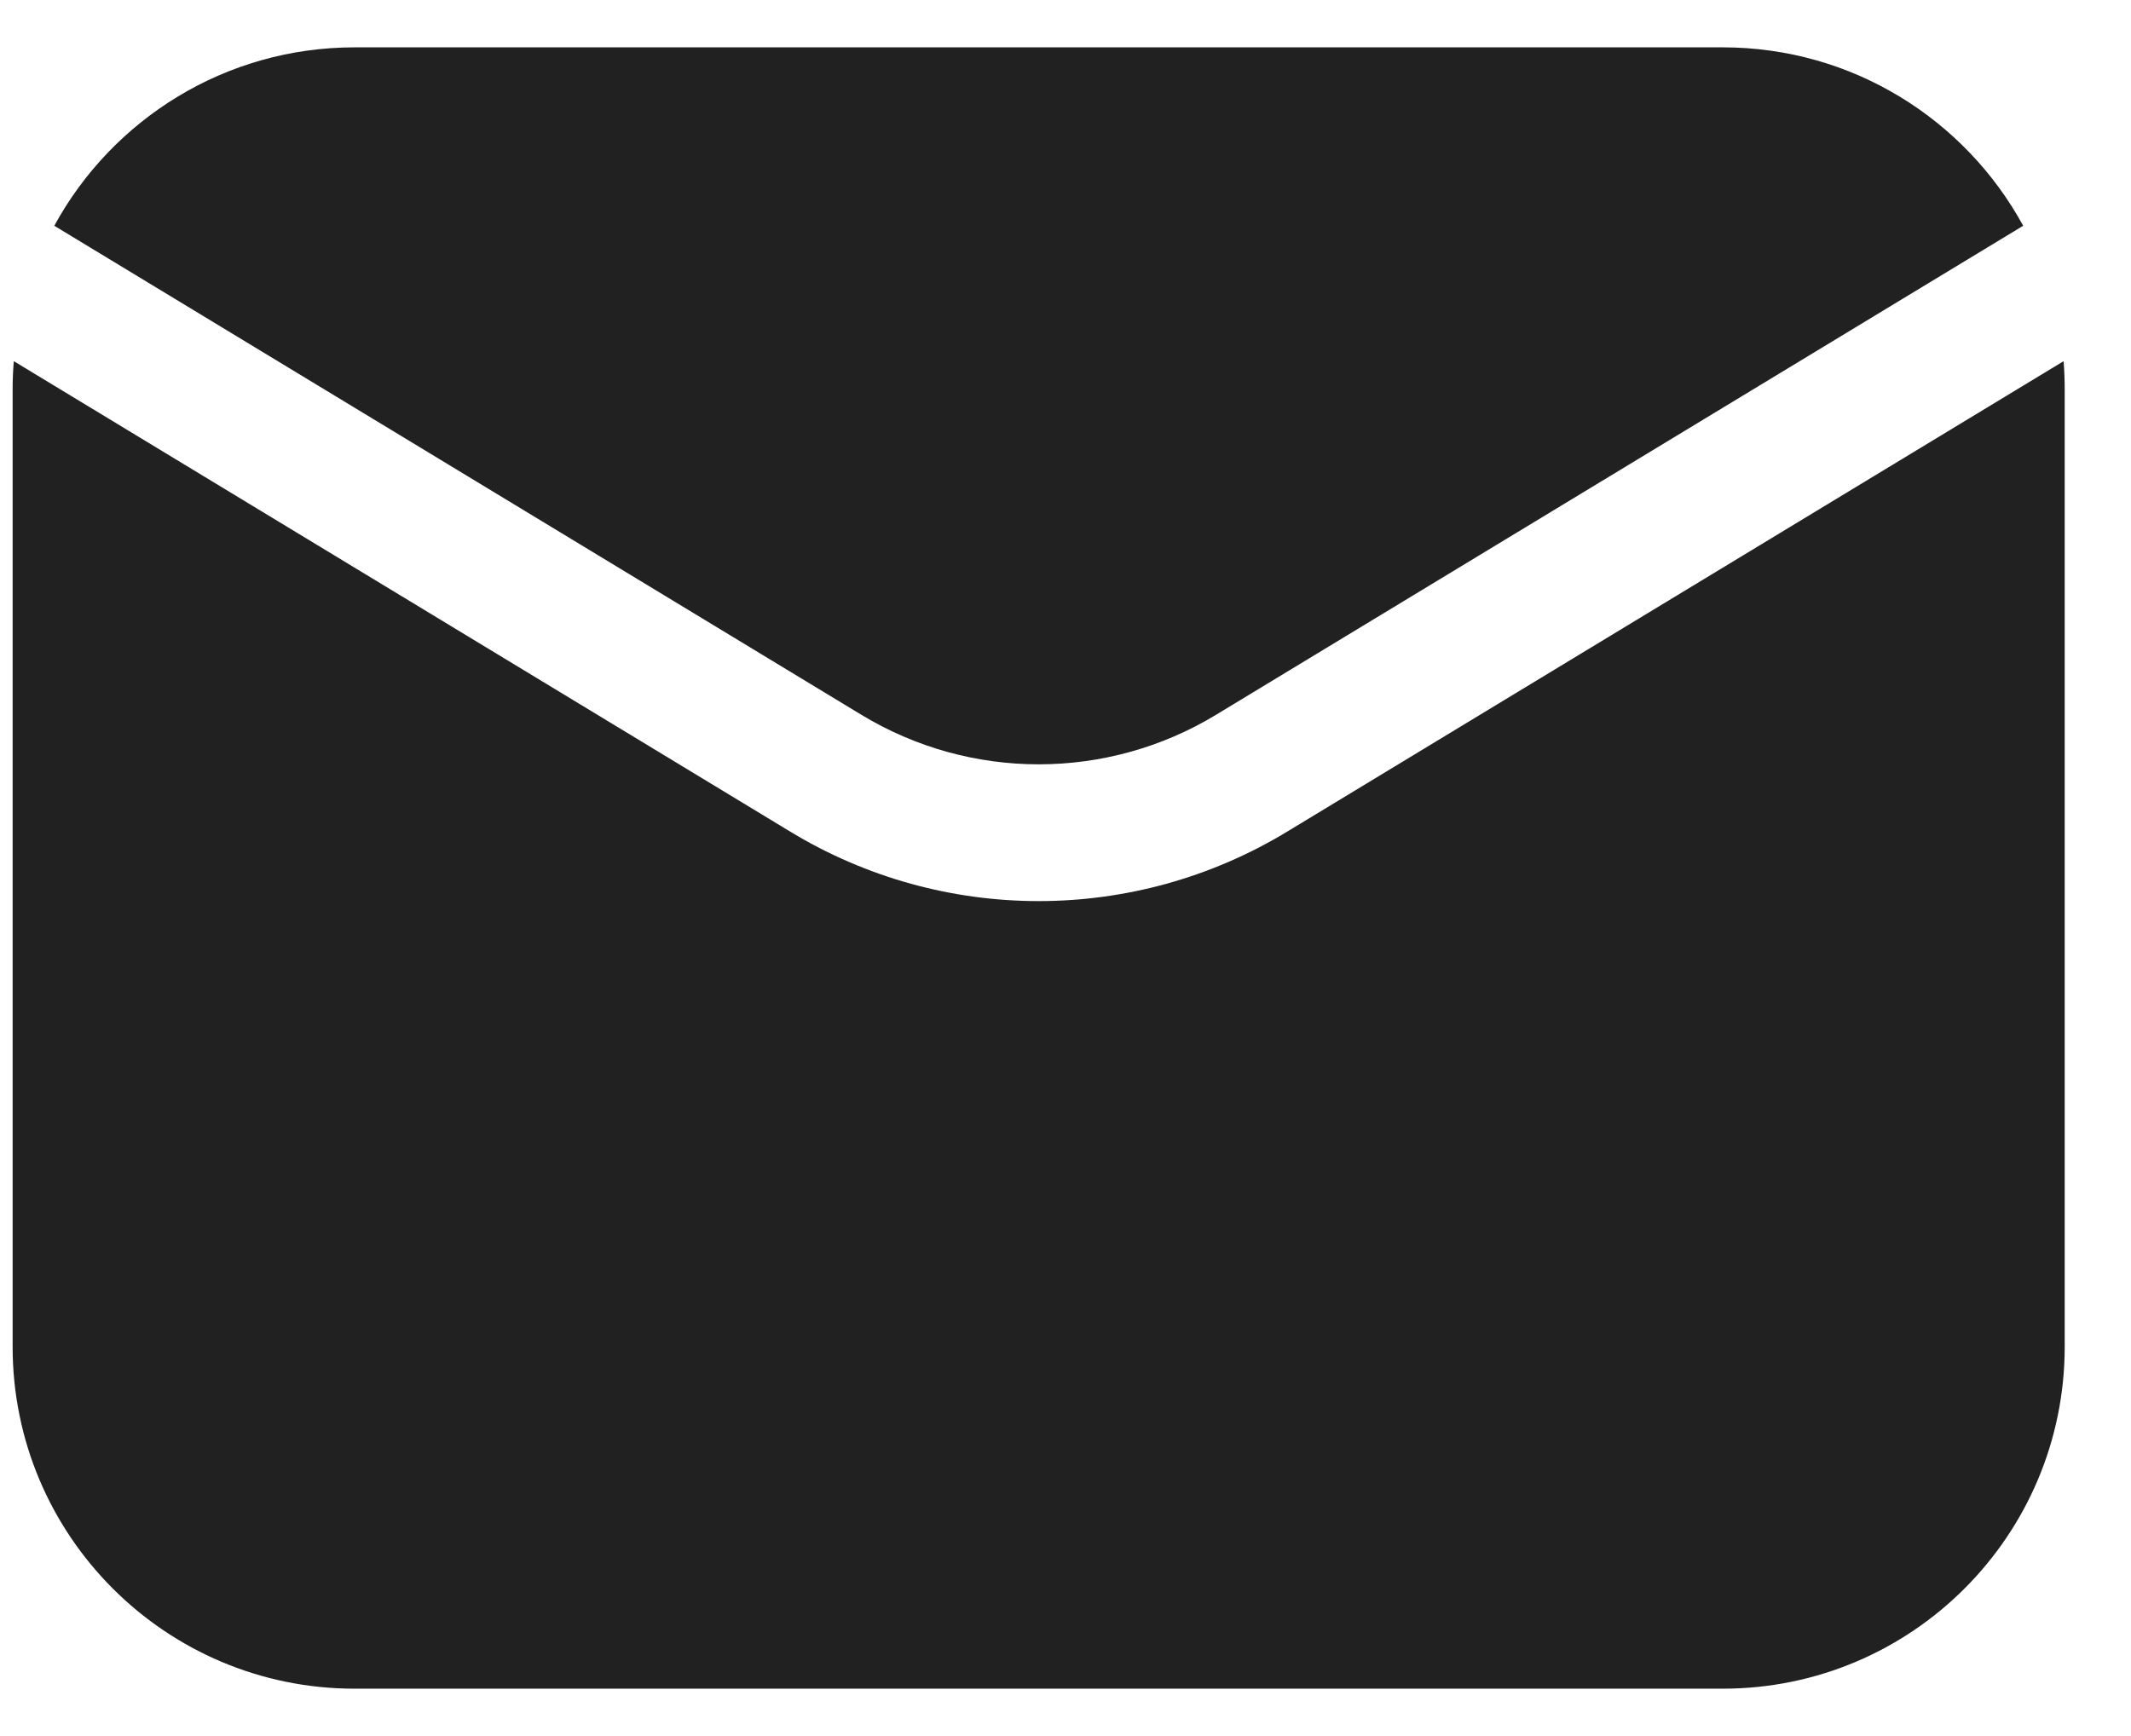
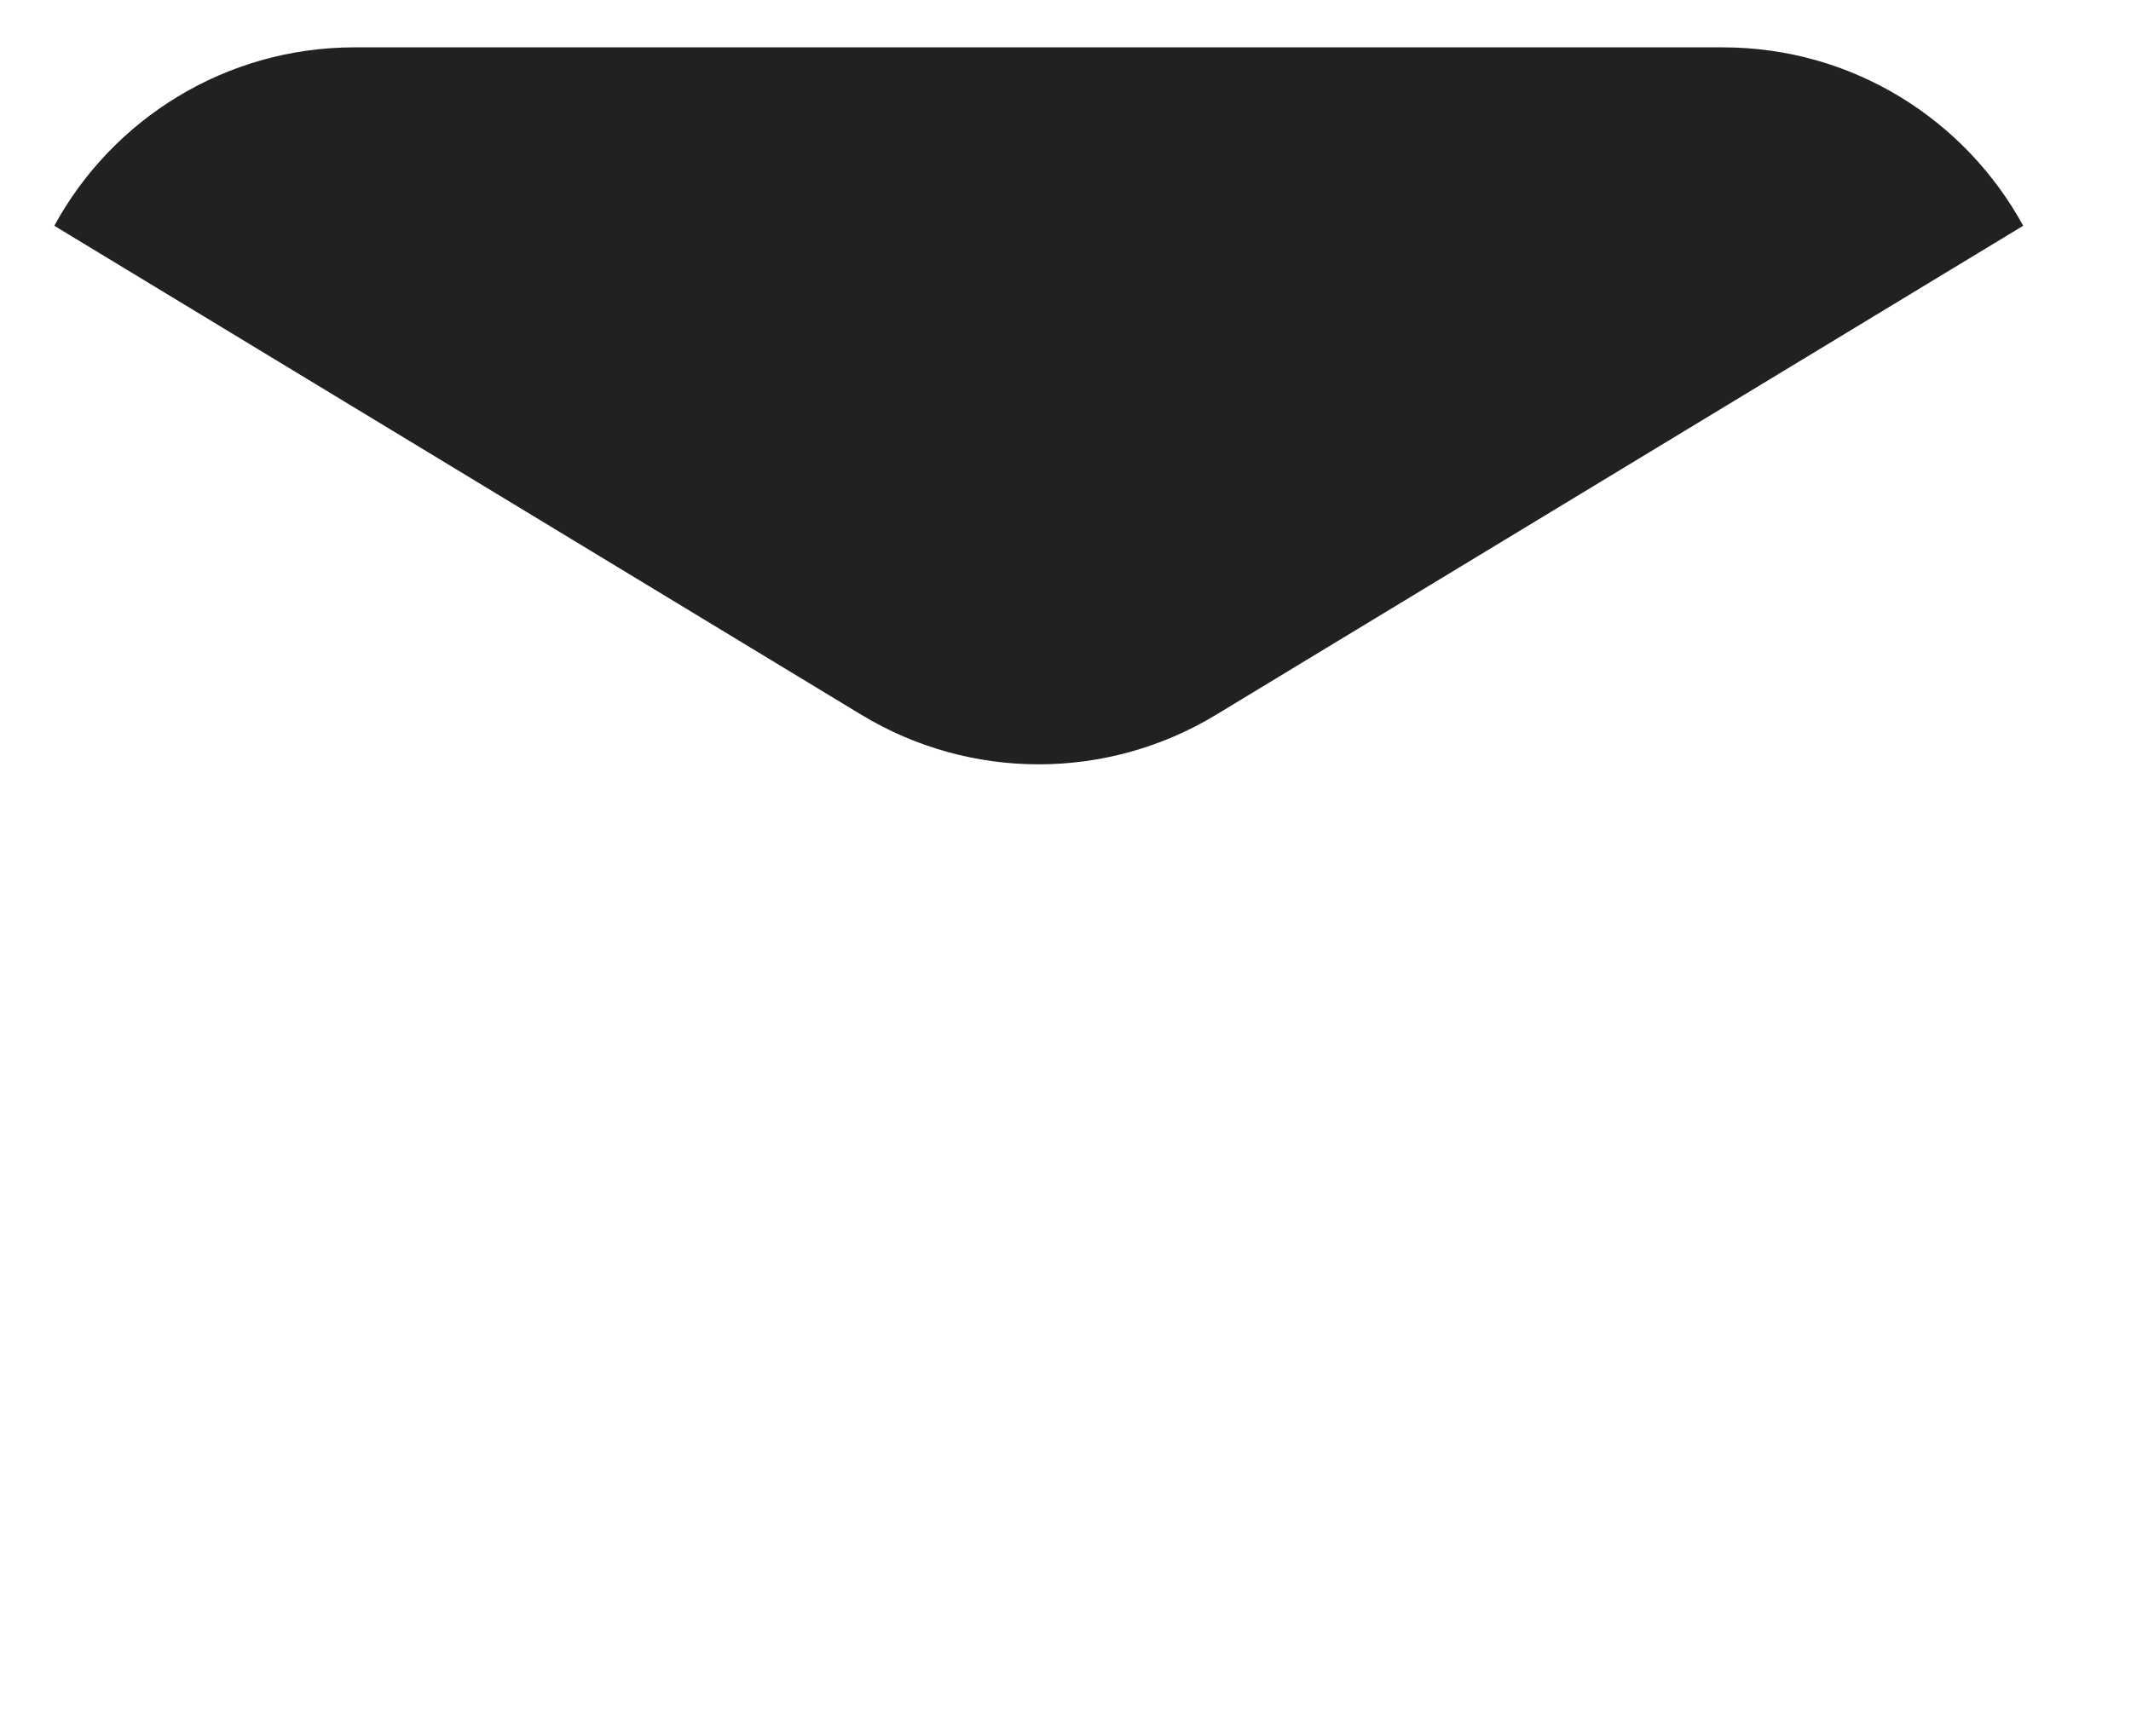
<svg xmlns="http://www.w3.org/2000/svg" width="27" height="22" viewBox="0 0 27 22" fill="none">
  <path d="M0.688 2.861C1.422 1.514 2.851 0.6 4.494 0.6H21.827C23.47 0.6 24.899 1.514 25.634 2.861L15.406 9.059C14.026 9.895 12.295 9.895 10.915 9.059L0.688 2.861Z" fill="#212121" />
-   <path d="M0.175 4.577C0.165 4.694 0.16 4.813 0.16 4.933V17.067C0.16 19.46 2.1 21.4 4.493 21.4H21.827C24.22 21.4 26.16 19.46 26.16 17.067V4.933C26.16 4.813 26.155 4.694 26.146 4.577L16.305 10.541C14.372 11.712 11.948 11.712 10.016 10.541L0.175 4.577Z" fill="#212121" />
</svg>